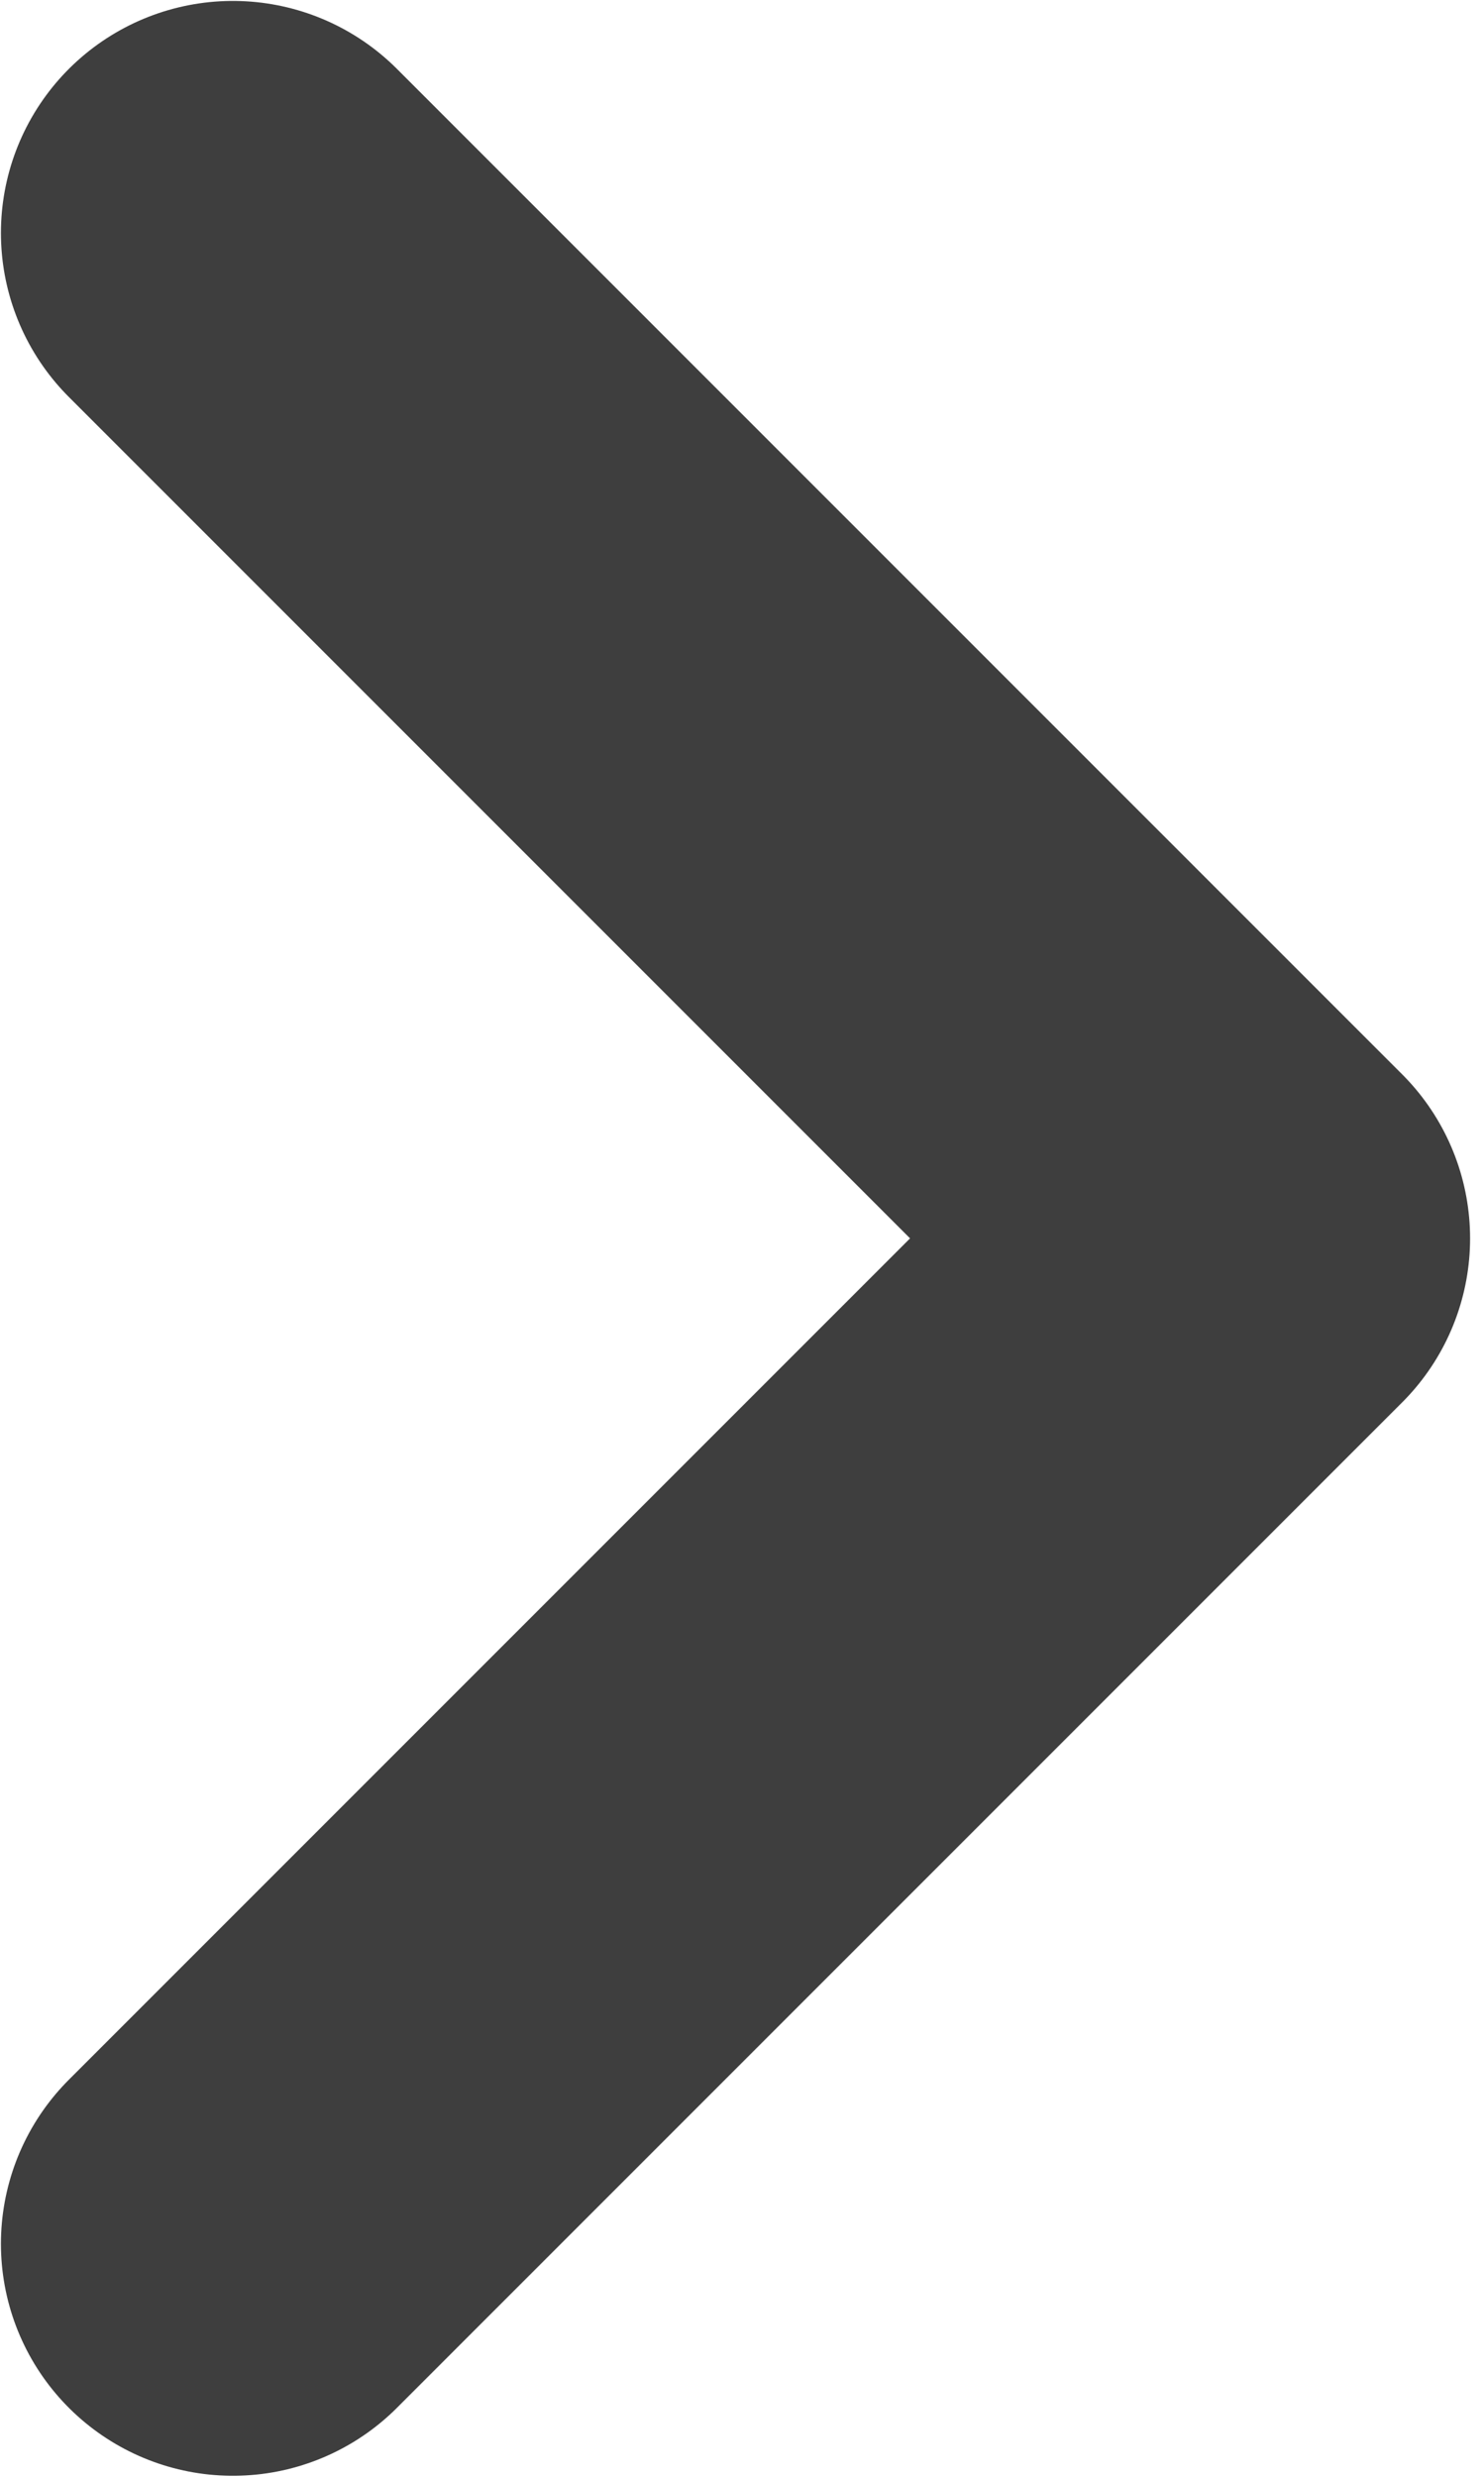
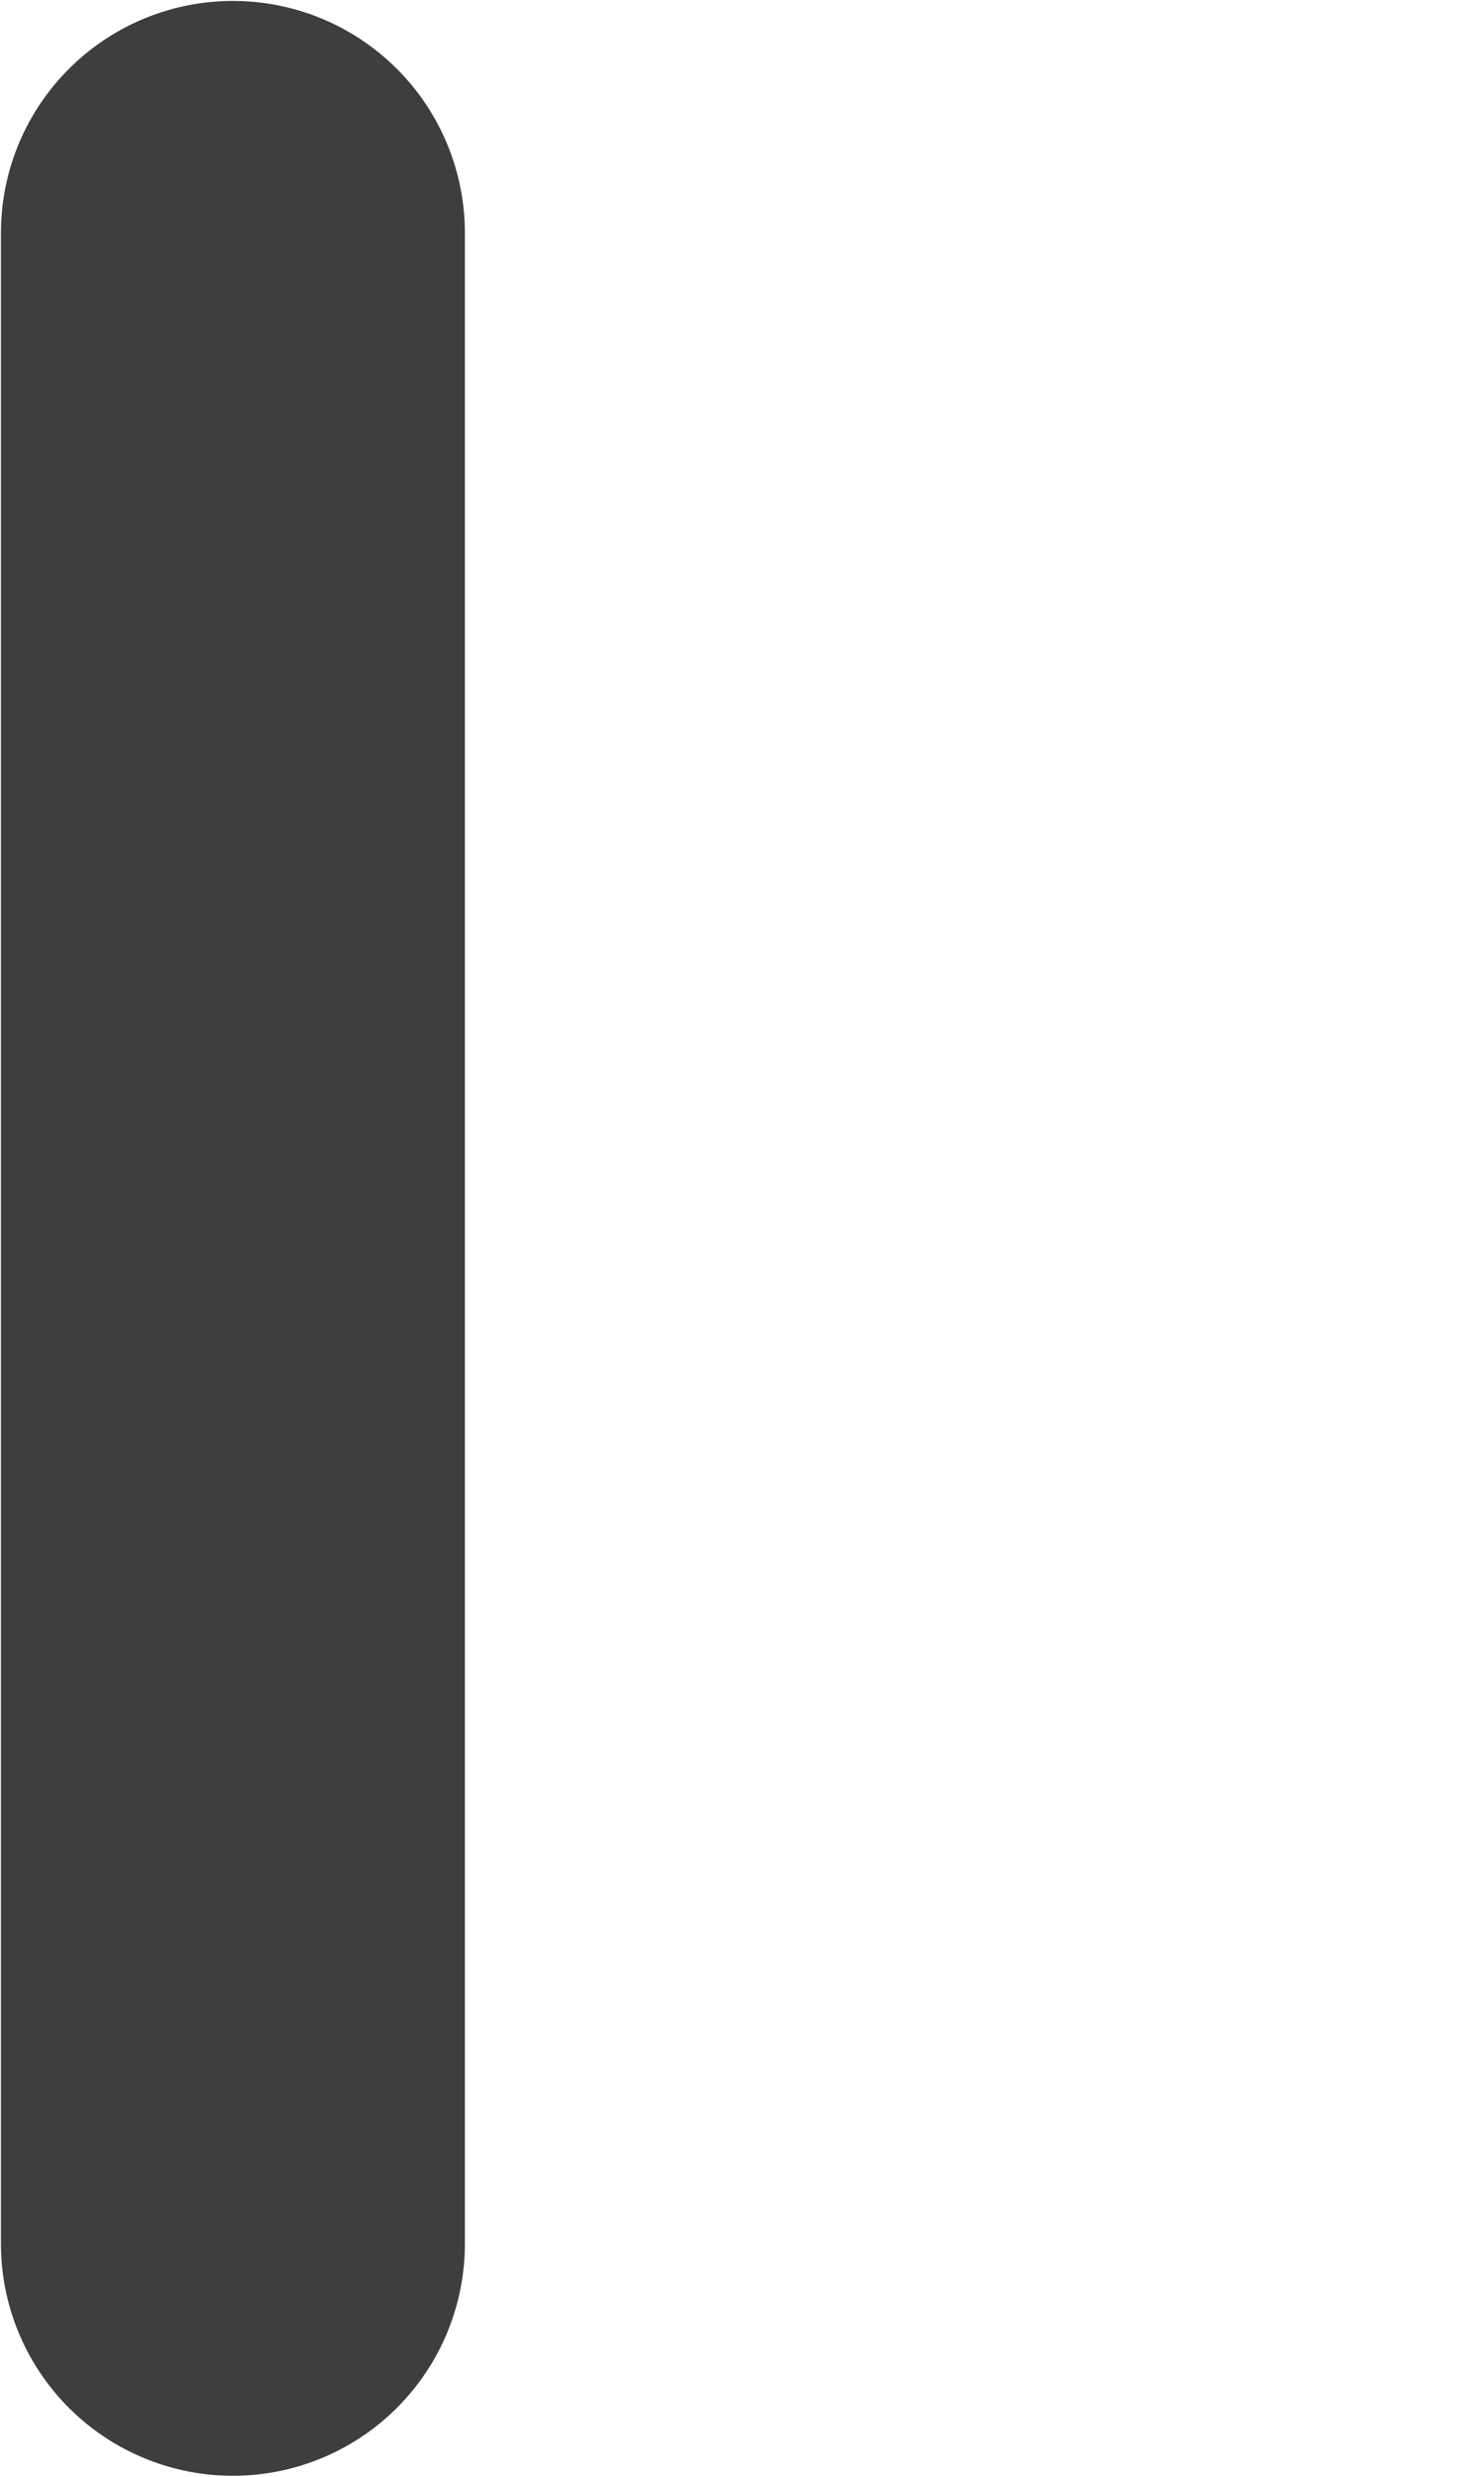
<svg xmlns="http://www.w3.org/2000/svg" viewBox="0 0 9.596 16.012" width="9.596" height="16.012" fill="none" customFrame="#000000">
-   <path id="Vector 63" d="M1.506 1.506L8.006 8.006L1.506 14.506" stroke="rgb(62.524,62.524,62.524)" stroke-linecap="round" stroke-linejoin="round" stroke-width="3" />
+   <path id="Vector 63" d="M1.506 1.506L1.506 14.506" stroke="rgb(62.524,62.524,62.524)" stroke-linecap="round" stroke-linejoin="round" stroke-width="3" />
</svg>